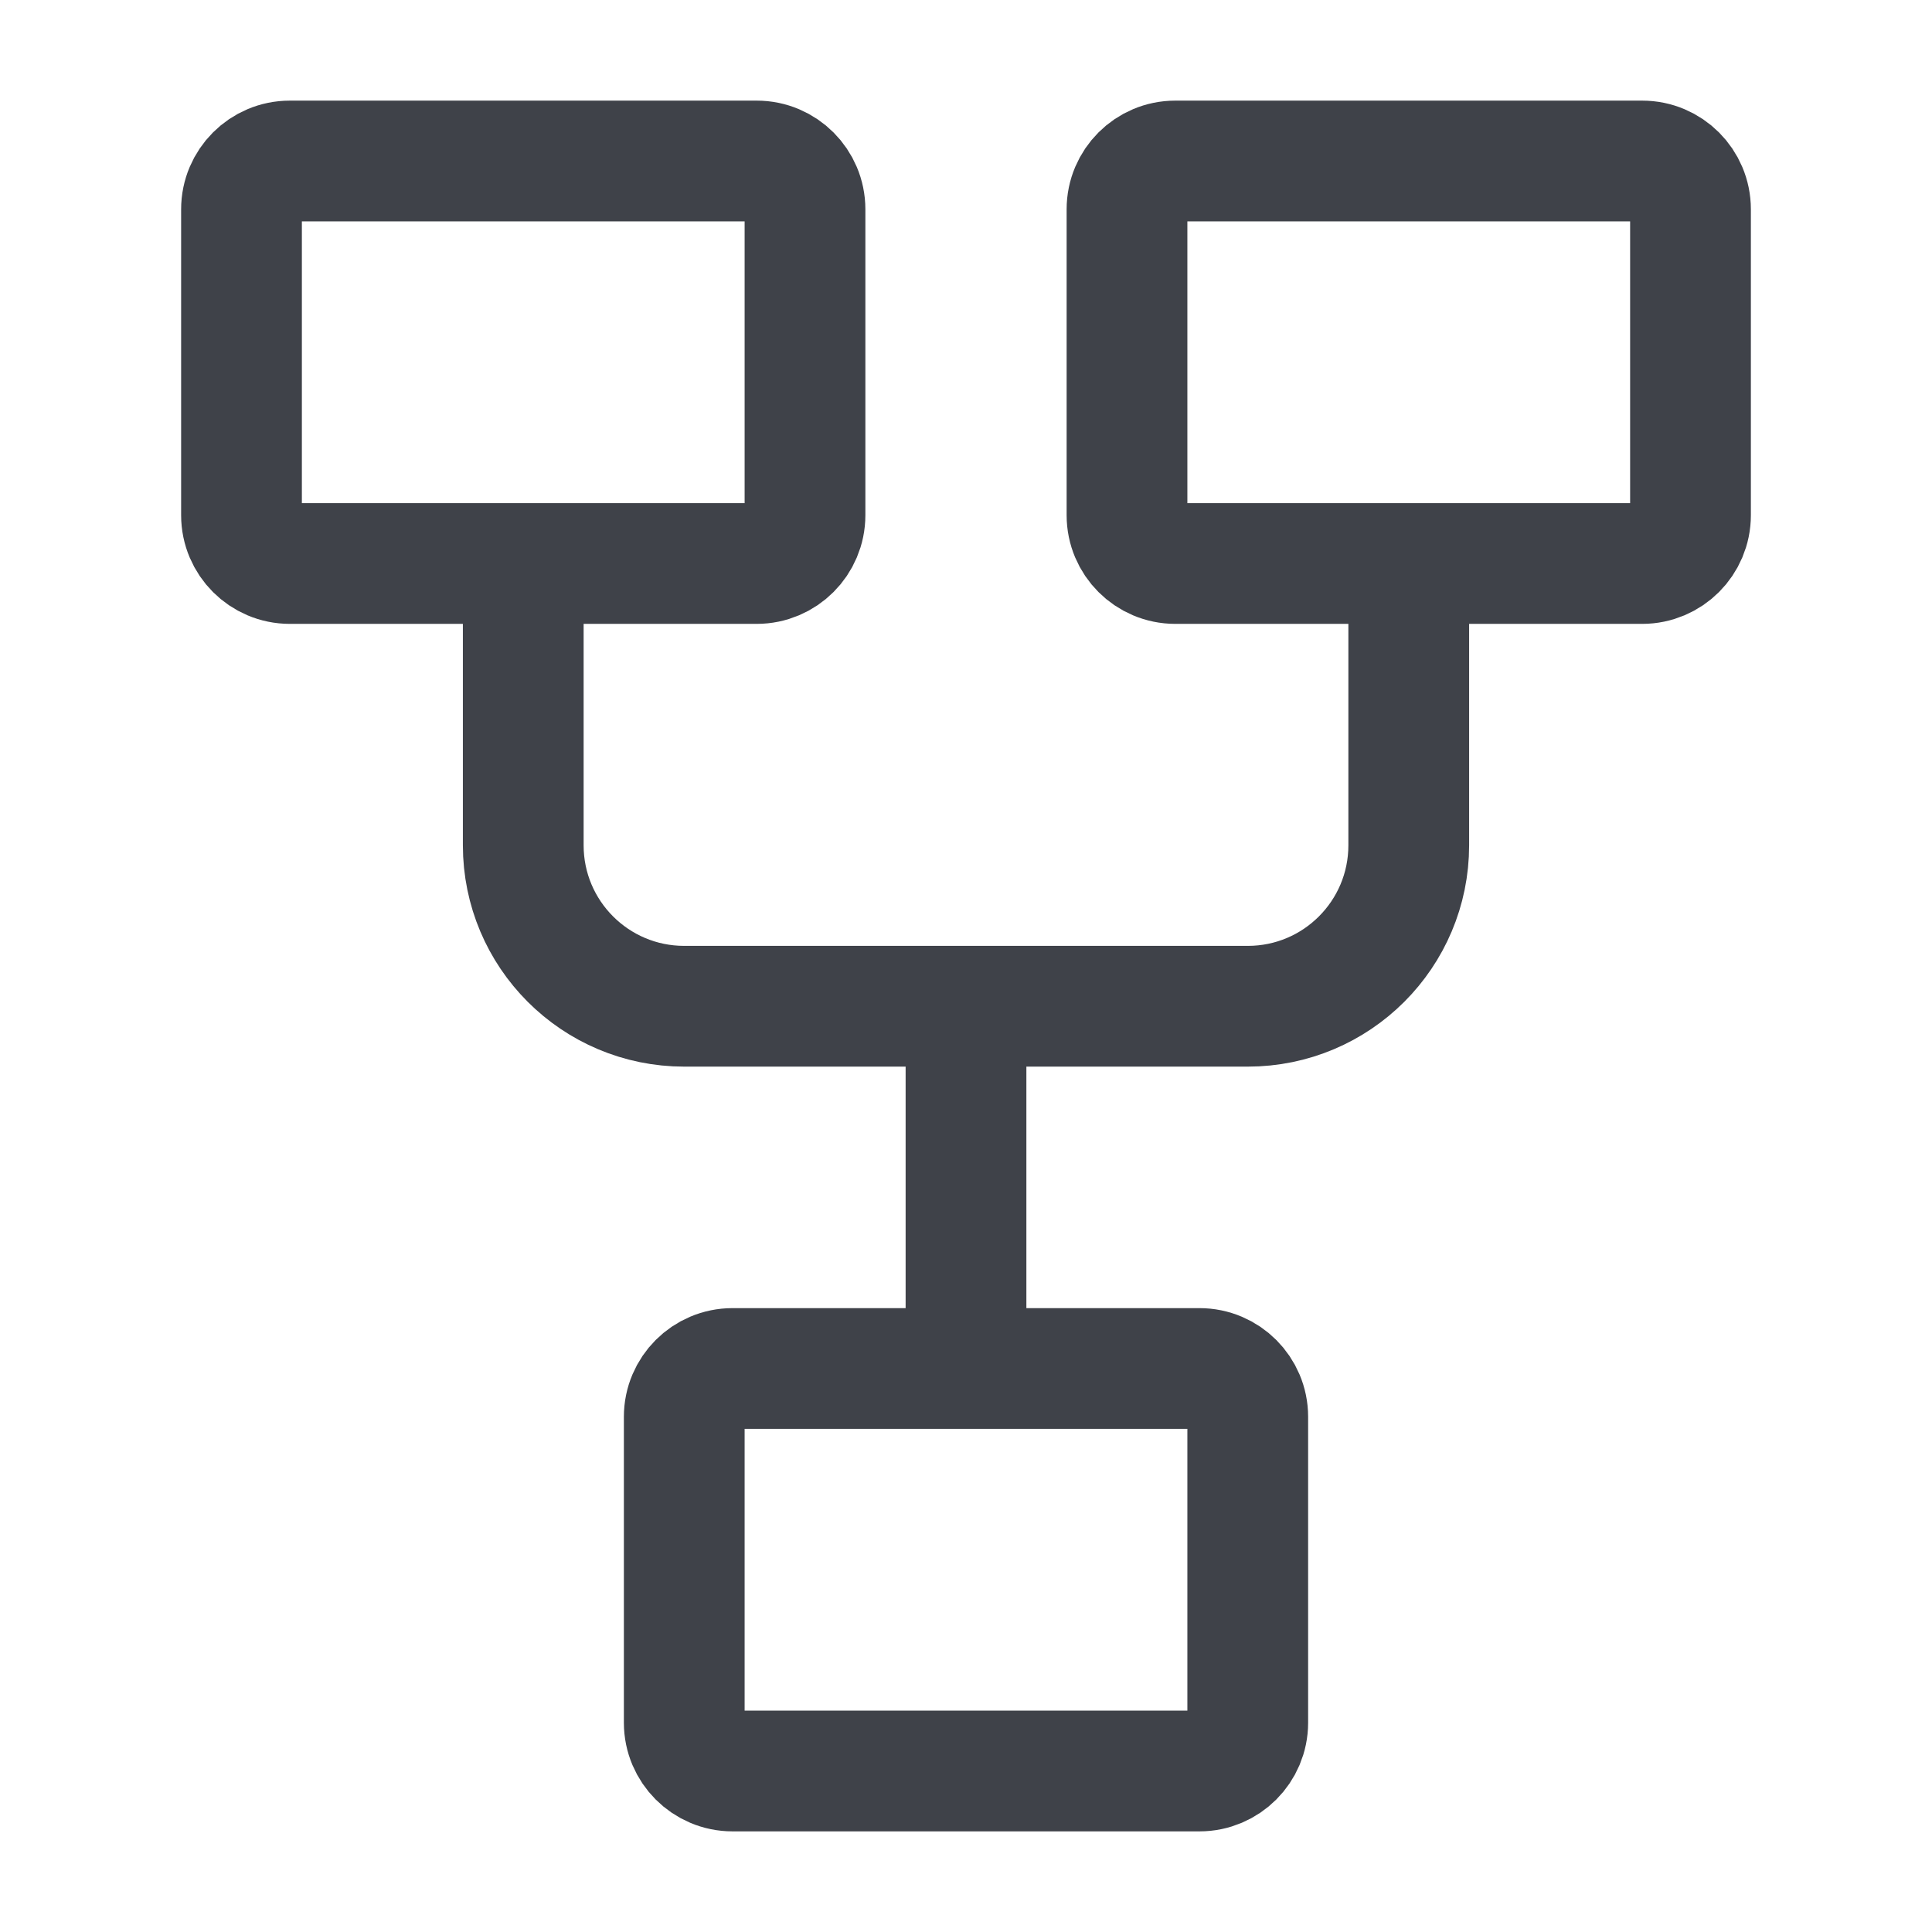
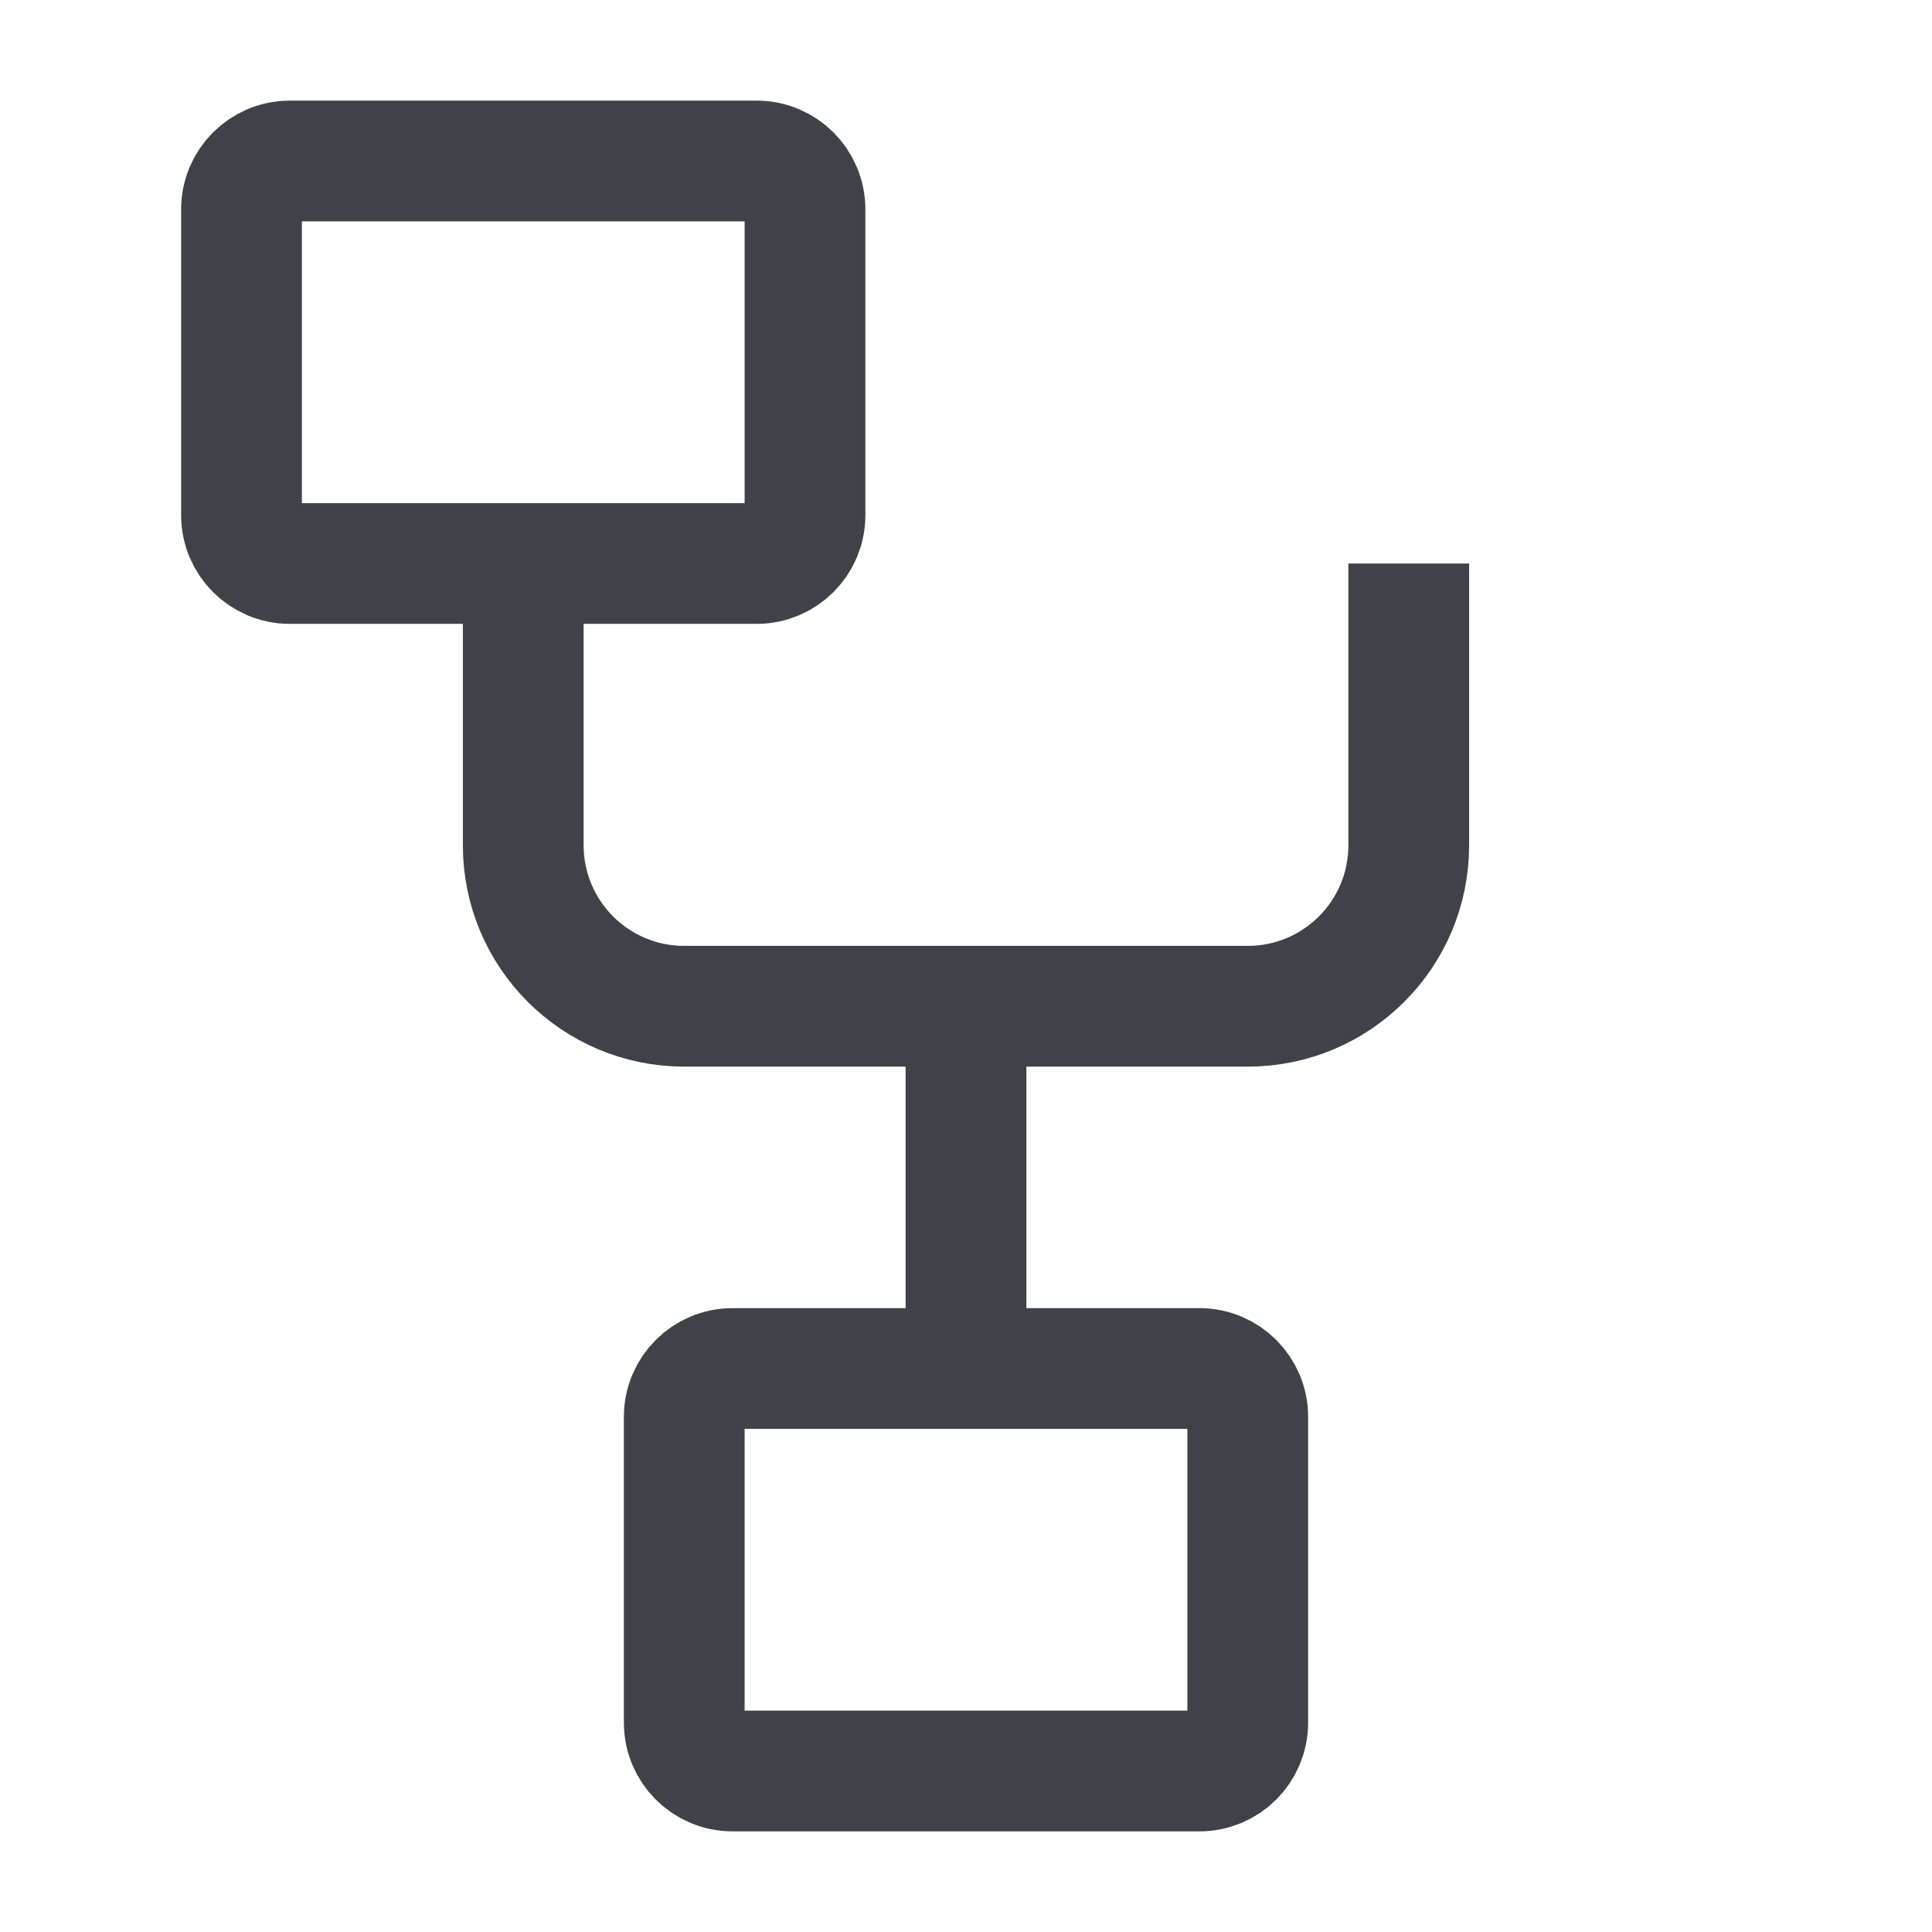
<svg xmlns="http://www.w3.org/2000/svg" width="24" height="24" viewBox="0 0 24 24" fill="none">
-   <path d="M9.4 2H3.6C3.269 2 3 2.269 3 2.6V6.4C3 6.731 3.269 7 3.6 7H9.4C9.731 7 10 6.731 10 6.4V2.6C10 2.269 9.731 2 9.4 2Z" stroke="#3F4249" stroke-width="1.5" />
+   <path d="M9.4 2H3.6C3.269 2 3 2.269 3 2.6V6.4C3 6.731 3.269 7 3.6 7H9.4C9.731 7 10 6.731 10 6.4V2.6C10 2.269 9.731 2 9.4 2" stroke="#3F4249" stroke-width="1.5" />
  <path d="M14.9 17H9.1C8.769 17 8.5 17.269 8.5 17.6V21.4C8.5 21.731 8.769 22 9.1 22H14.9C15.231 22 15.5 21.731 15.5 21.4V17.6C15.5 17.269 15.231 17 14.9 17Z" stroke="#3F4249" stroke-width="1.5" />
-   <path d="M20.4 2H14.6C14.269 2 14 2.269 14 2.6V6.4C14 6.731 14.269 7 14.6 7H20.4C20.731 7 21 6.731 21 6.4V2.6C21 2.269 20.731 2 20.4 2Z" stroke="#3F4249" stroke-width="1.5" />
  <path d="M6.5 7V10.5C6.5 11.605 7.395 12.5 8.5 12.5H15.5C16.605 12.5 17.5 11.605 17.5 10.5V7" stroke="#3F4249" stroke-width="1.5" />
  <path d="M12 12.5V17" stroke="#3F4249" stroke-width="1.5" />
</svg>